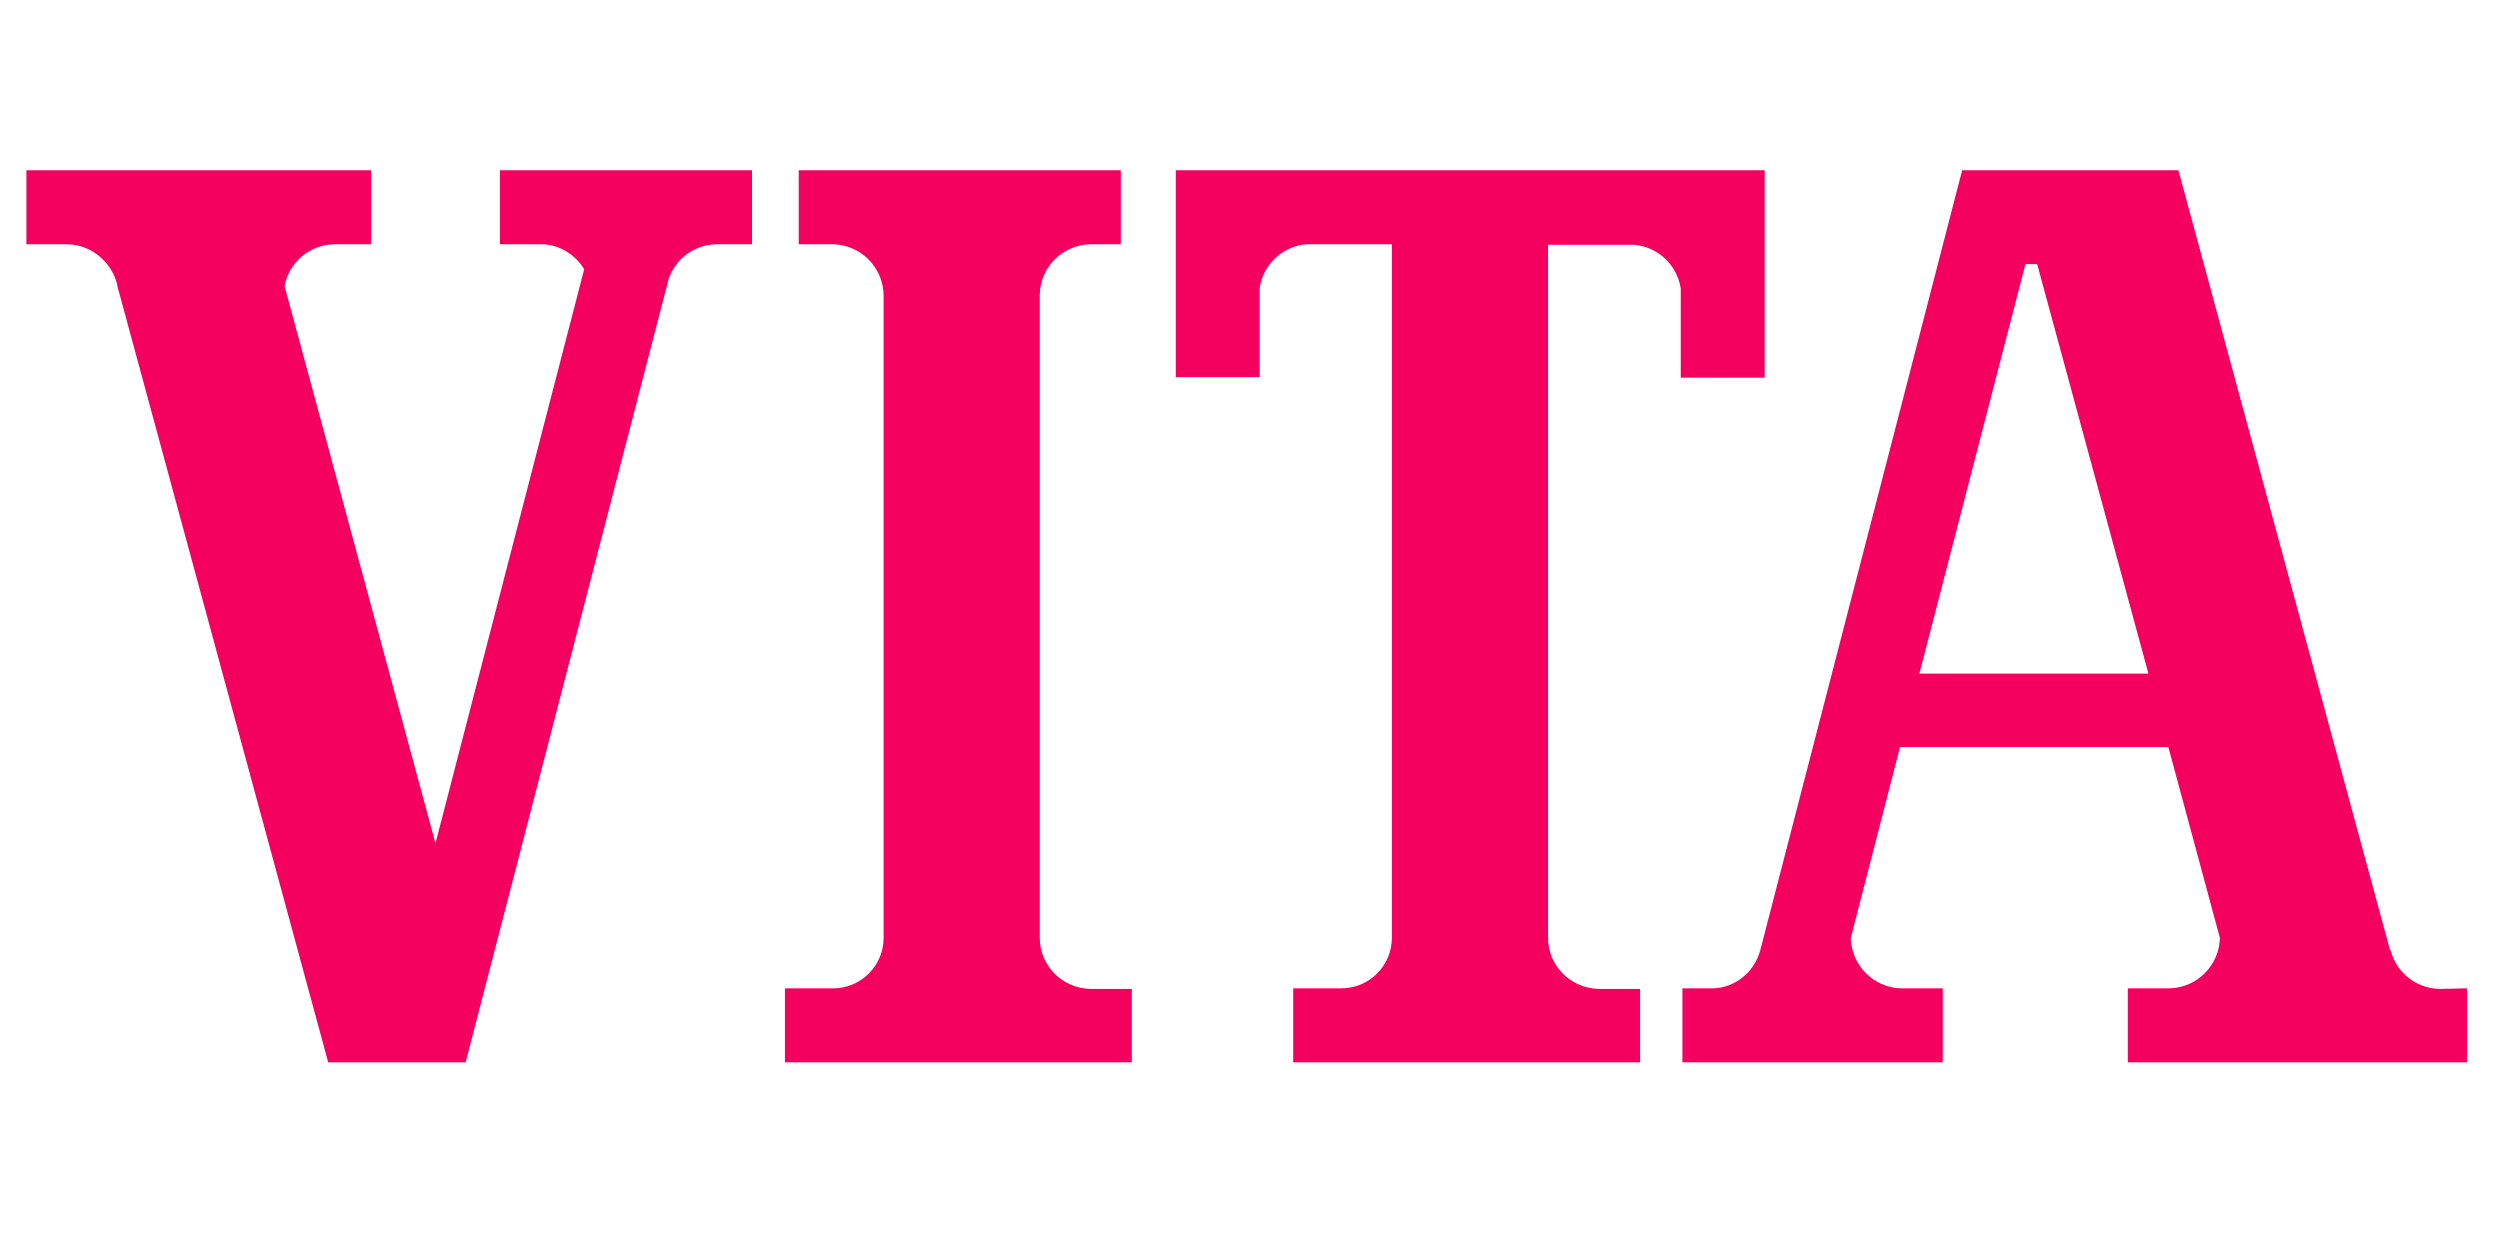
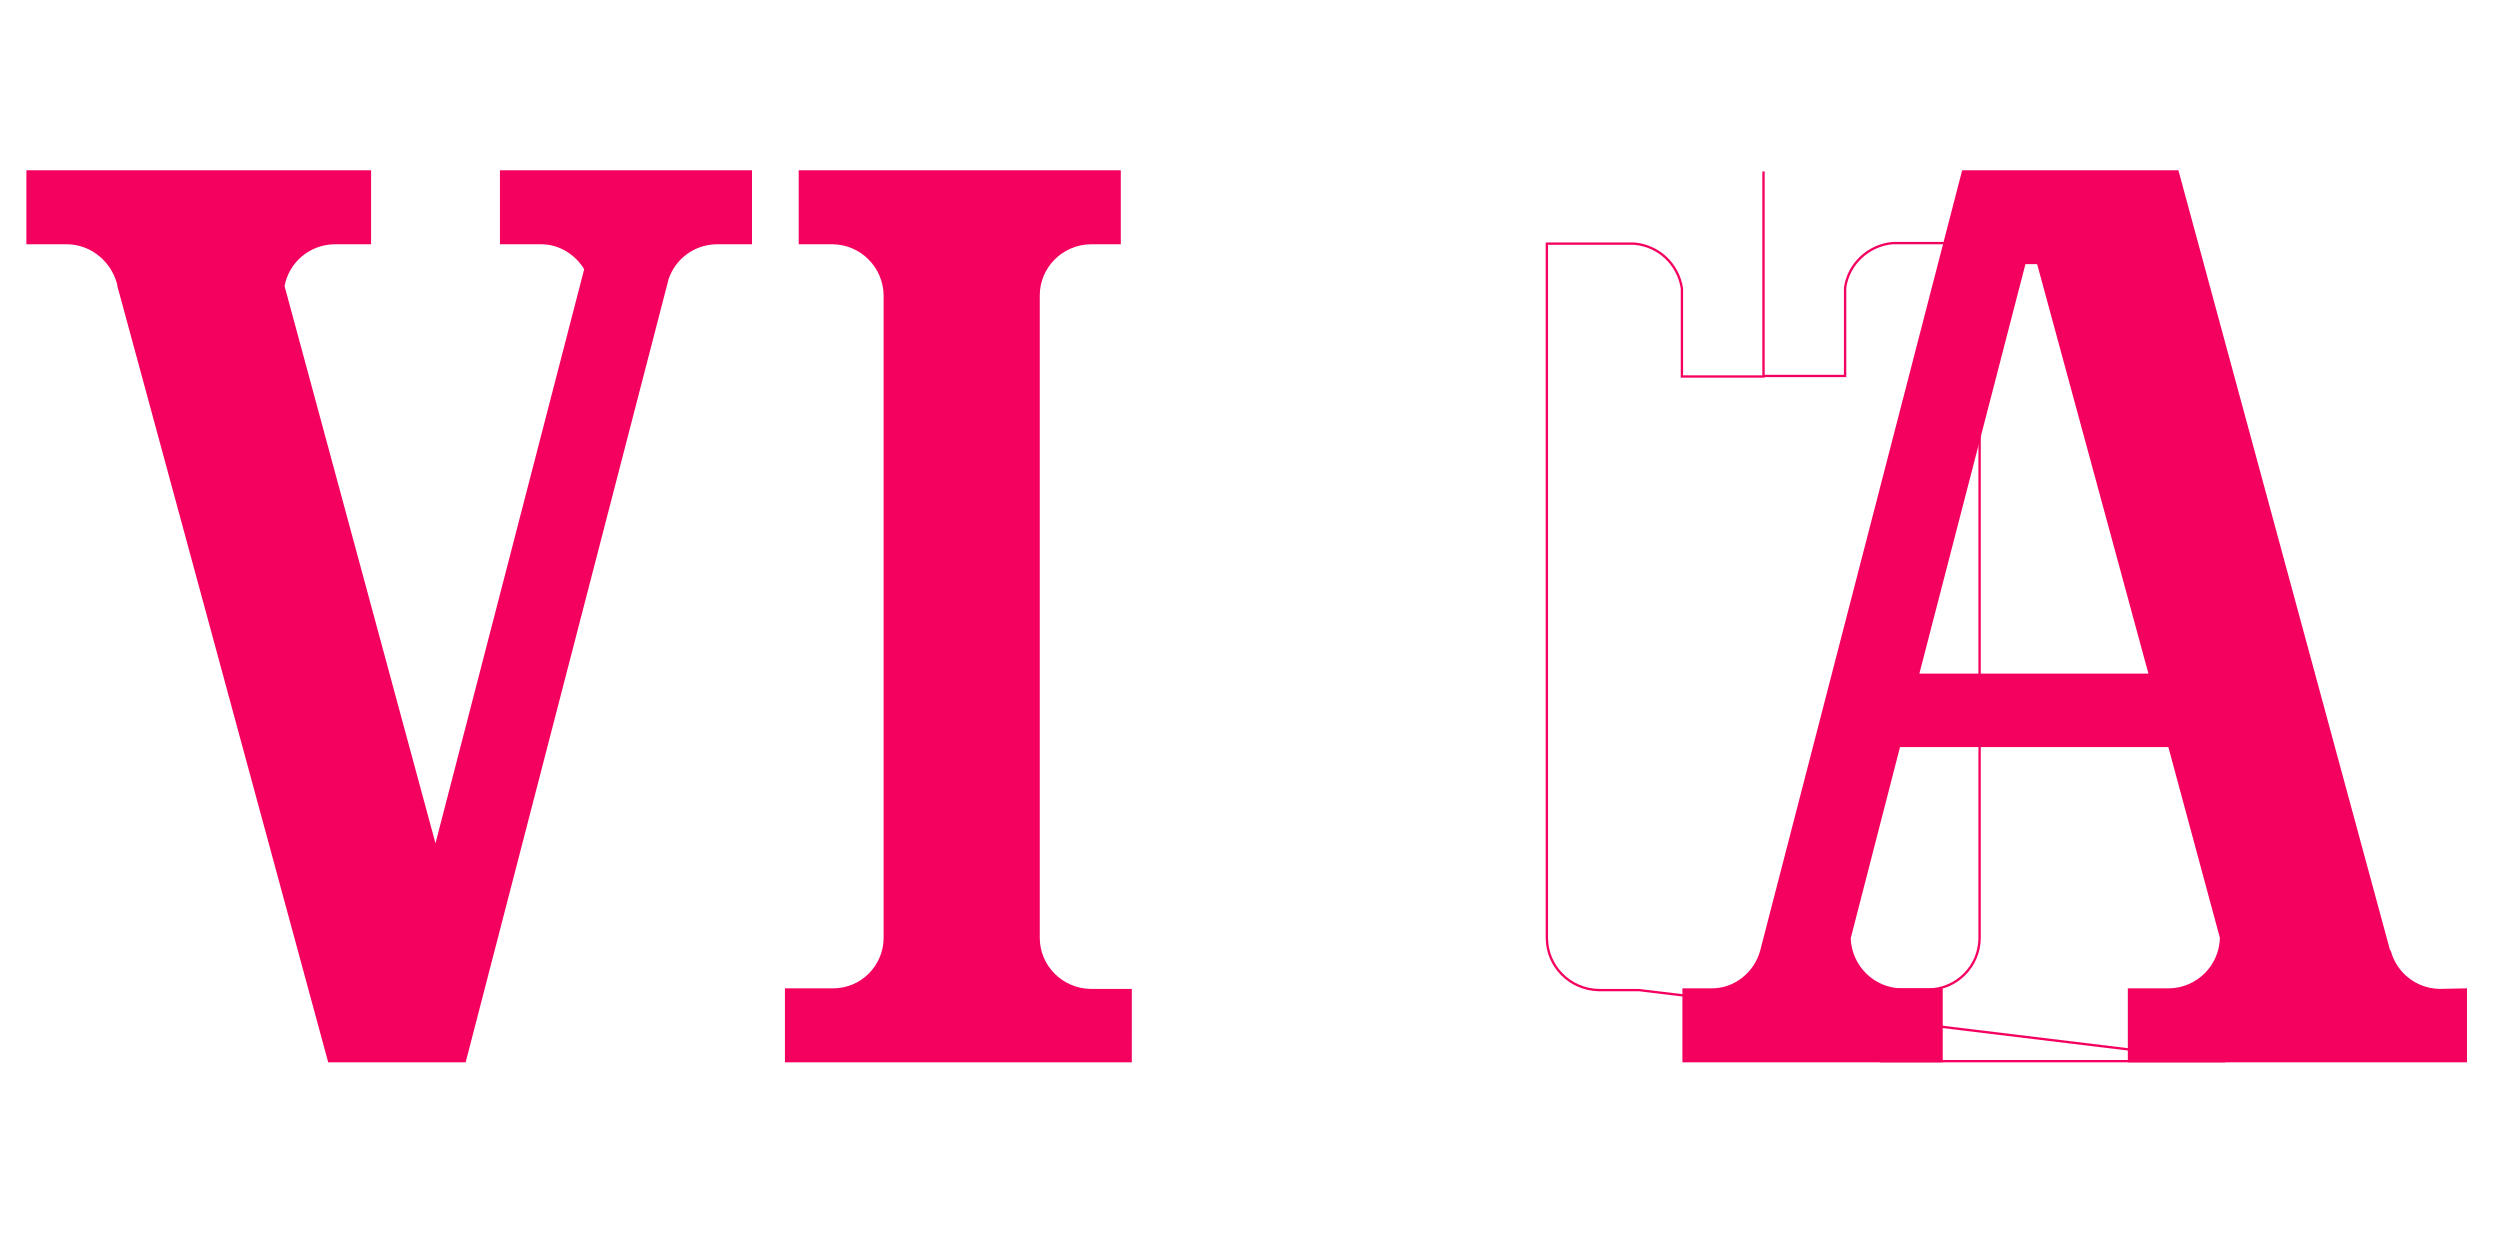
<svg xmlns="http://www.w3.org/2000/svg" id="Ebene_1" x="0px" y="0px" viewBox="0 0 453.5 226.8" style="enable-background:new 0 0 453.5 226.8;" xml:space="preserve">
  <style type="text/css">	.st0{fill:#F4015F;}	.st1{fill:none;stroke:#F4015F;stroke-width:0.425;}</style>
  <path class="st0" d="M136.2,31.1H90.9v13h7.3c3.4,0,6.4,2,8,4.7L79,153.8L51.4,51.9c0.8-4.4,4.6-7.7,9.2-7.8h6.5v-13H5v13h7.3 c4,0.1,7.4,2.7,8.8,6.3h0l0.2,0.6c0.1,0.3,0.2,0.6,0.2,0.9l0.5,1.8h0l37.7,138.8h24.6h0l36.8-142c1.3-3.7,4.7-6.3,8.8-6.4h6.3 L136.2,31.1L136.2,31.1z" />
  <path class="st1" d="M136.2,31.1H90.9v13h7.3c3.4,0,6.4,2,8,4.7L79,153.8L51.4,51.9c0.8-4.4,4.6-7.7,9.2-7.8h6.5v-13H5v13h7.3 c4,0.1,7.4,2.7,8.8,6.3h0l0.2,0.6c0.1,0.3,0.2,0.6,0.2,0.9l0.5,1.8h0l37.7,138.8h24.6h0l36.8-142c1.3-3.7,4.7-6.3,8.8-6.4h6.3 L136.2,31.1L136.2,31.1z" />
  <path class="st0" d="M205.1,179.6h-1.9h-5.4c-5.2-0.1-9.4-4.3-9.4-9.5c0,0,0-0.1,0-0.1h0V53.7h0c0,0,0-0.1,0-0.1 c0-5.2,4.2-9.4,9.4-9.5h5.3v-13h-58v13h6c5.2,0.1,9.3,4.3,9.4,9.4v0.1c0,0,0,0,0,0V170v0v0.1c0,5.2-4.2,9.4-9.4,9.4h-8.5v13h60.6 h1.9V179.6z" />
  <path class="st1" d="M205.1,179.6h-1.9h-5.4c-5.2-0.1-9.4-4.3-9.4-9.5c0,0,0-0.1,0-0.1h0V53.7h0c0,0,0-0.1,0-0.1 c0-5.2,4.2-9.4,9.4-9.5h5.3v-13h-58v13h6c5.2,0.1,9.3,4.3,9.4,9.4v0.1c0,0,0,0,0,0V170v0v0.1c0,5.2-4.2,9.4-9.4,9.4h-8.5v13h60.6 h1.9V179.6z" />
-   <path class="st0" d="M297.3,179.6L297.3,179.6h-2.8H290c-5.2-0.1-9.4-4.3-9.4-9.5c0,0,0-0.1,0-0.1h0V44.2h15.9 c4.4,0.4,7.9,3.7,8.6,8.1v16h14.8V31.1H213.5v37.1h14.8v-16c0.6-4.3,4.2-7.7,8.6-8.1h15.8V170h0c0,0,0,0,0,0v0.1 c0,5.2-4.2,9.4-9.4,9.4h-8.5v13h59.7h2.8h0L297.3,179.6L297.3,179.6z" />
-   <path class="st1" d="M297.3,179.6L297.3,179.6h-2.8H290c-5.2-0.1-9.4-4.3-9.4-9.5c0,0,0-0.1,0-0.1h0V44.2h15.9 c4.4,0.4,7.9,3.7,8.6,8.1v16h14.8V31.1H213.5v37.1h14.8v-16c0.6-4.3,4.2-7.7,8.6-8.1h15.8V170h0c0,0,0,0,0,0v0.1 c0,5.2-4.2,9.4-9.4,9.4h-8.5v13h59.7h2.8h0L297.3,179.6L297.3,179.6z" />
+   <path class="st1" d="M297.3,179.6L297.3,179.6h-2.8H290c-5.2-0.1-9.4-4.3-9.4-9.5c0,0,0-0.1,0-0.1h0V44.2h15.9 c4.4,0.4,7.9,3.7,8.6,8.1v16h14.8V31.1v37.1h14.8v-16c0.6-4.3,4.2-7.7,8.6-8.1h15.8V170h0c0,0,0,0,0,0v0.1 c0,5.2-4.2,9.4-9.4,9.4h-8.5v13h59.7h2.8h0L297.3,179.6L297.3,179.6z" />
  <path class="st0" d="M442.5,179.6c-4.3-0.1-7.9-3-9-7h-0.1L395,31.1h-38.9l-36.6,141.4l0,0c-1.1,4-4.7,7-9,7h-5.1v13h46.8v-13h-7.3 c-5.1-0.1-9.2-4.2-9.4-9.3l9-34.9h49l9.4,34.8c-0.1,5.1-4.2,9.3-9.4,9.4h-7.3v13h61.1v-13L442.5,179.6L442.5,179.6z M371.8,122.4 h-2.2h-21.7l19.3-74.5v-0.2h2.4v0.2l0.1-0.2h0l20.3,74.7H371.8z" />
  <path class="st1" d="M442.5,179.6c-4.3-0.1-7.9-3-9-7h-0.1L395,31.1h-38.9l-36.6,141.4l0,0c-1.1,4-4.7,7-9,7h-5.1v13h46.8v-13h-7.3 c-5.1-0.1-9.2-4.2-9.4-9.3l9-34.9h49l9.4,34.8c-0.1,5.1-4.2,9.3-9.4,9.4h-7.3v13h61.1v-13L442.5,179.6L442.5,179.6z M371.8,122.4 h-2.2h-21.7l19.3-74.5v-0.2h2.4v0.2l0.1-0.2h0l20.3,74.7H371.8z" />
</svg>